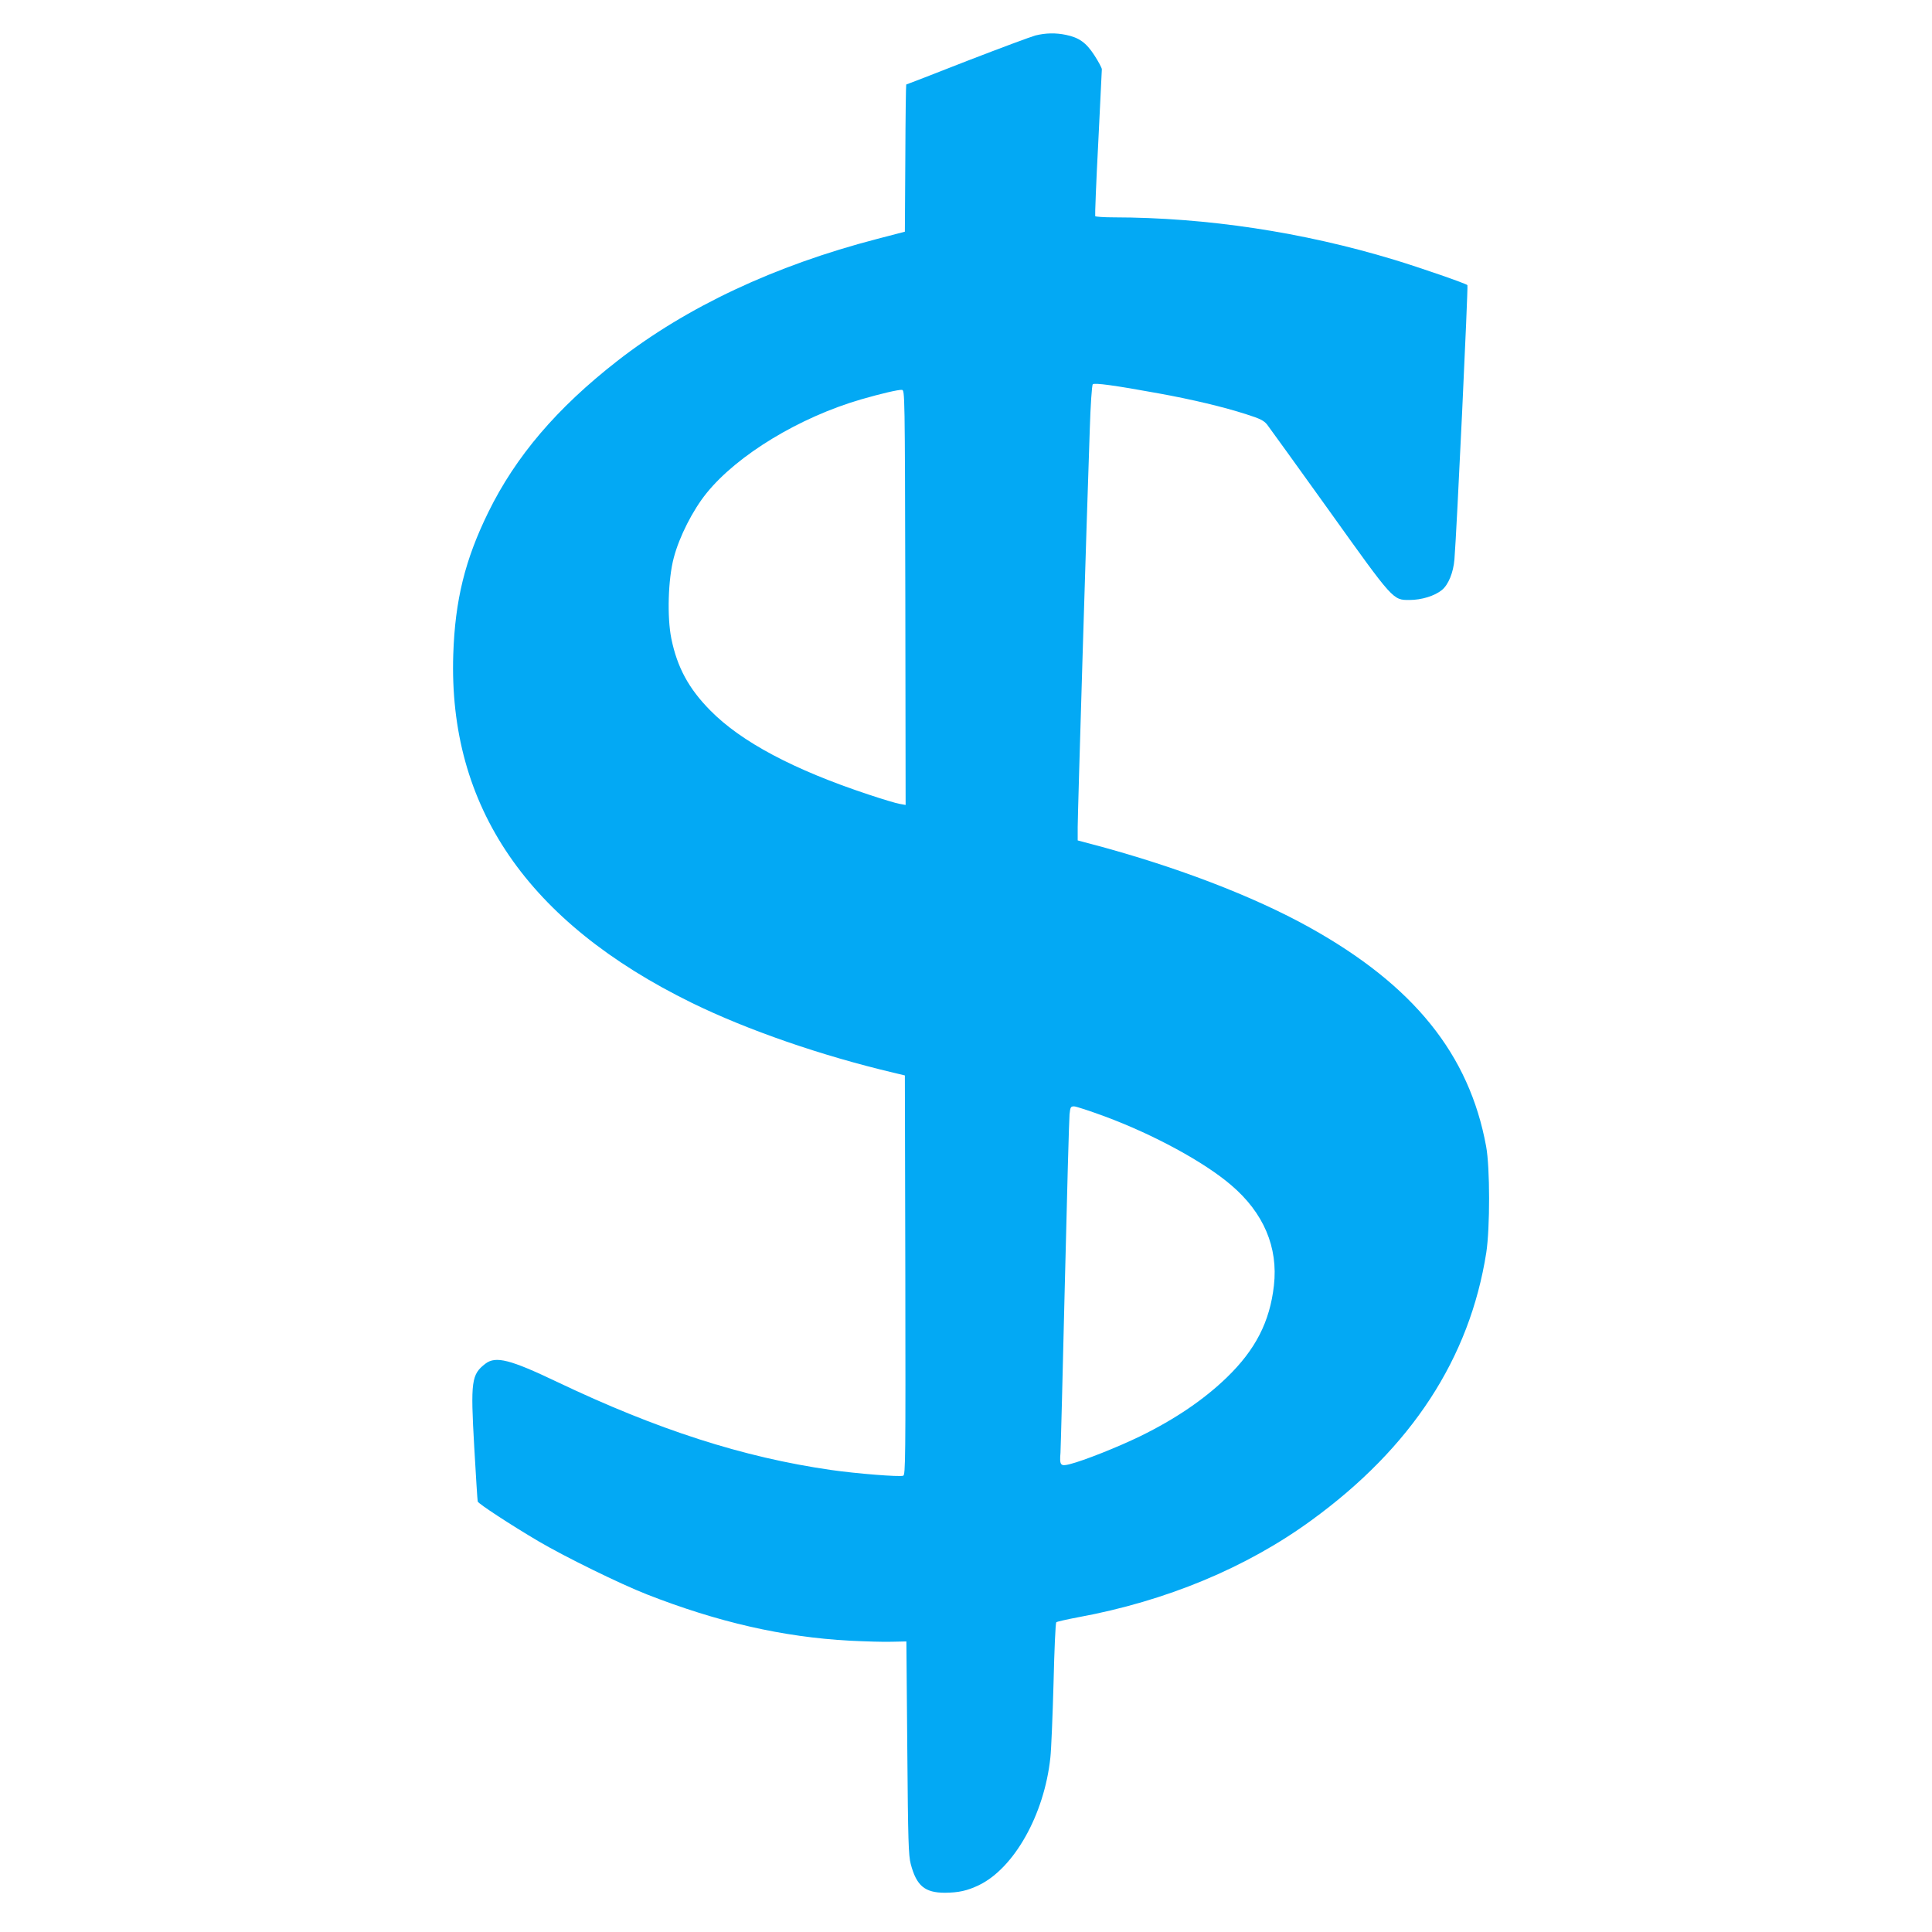
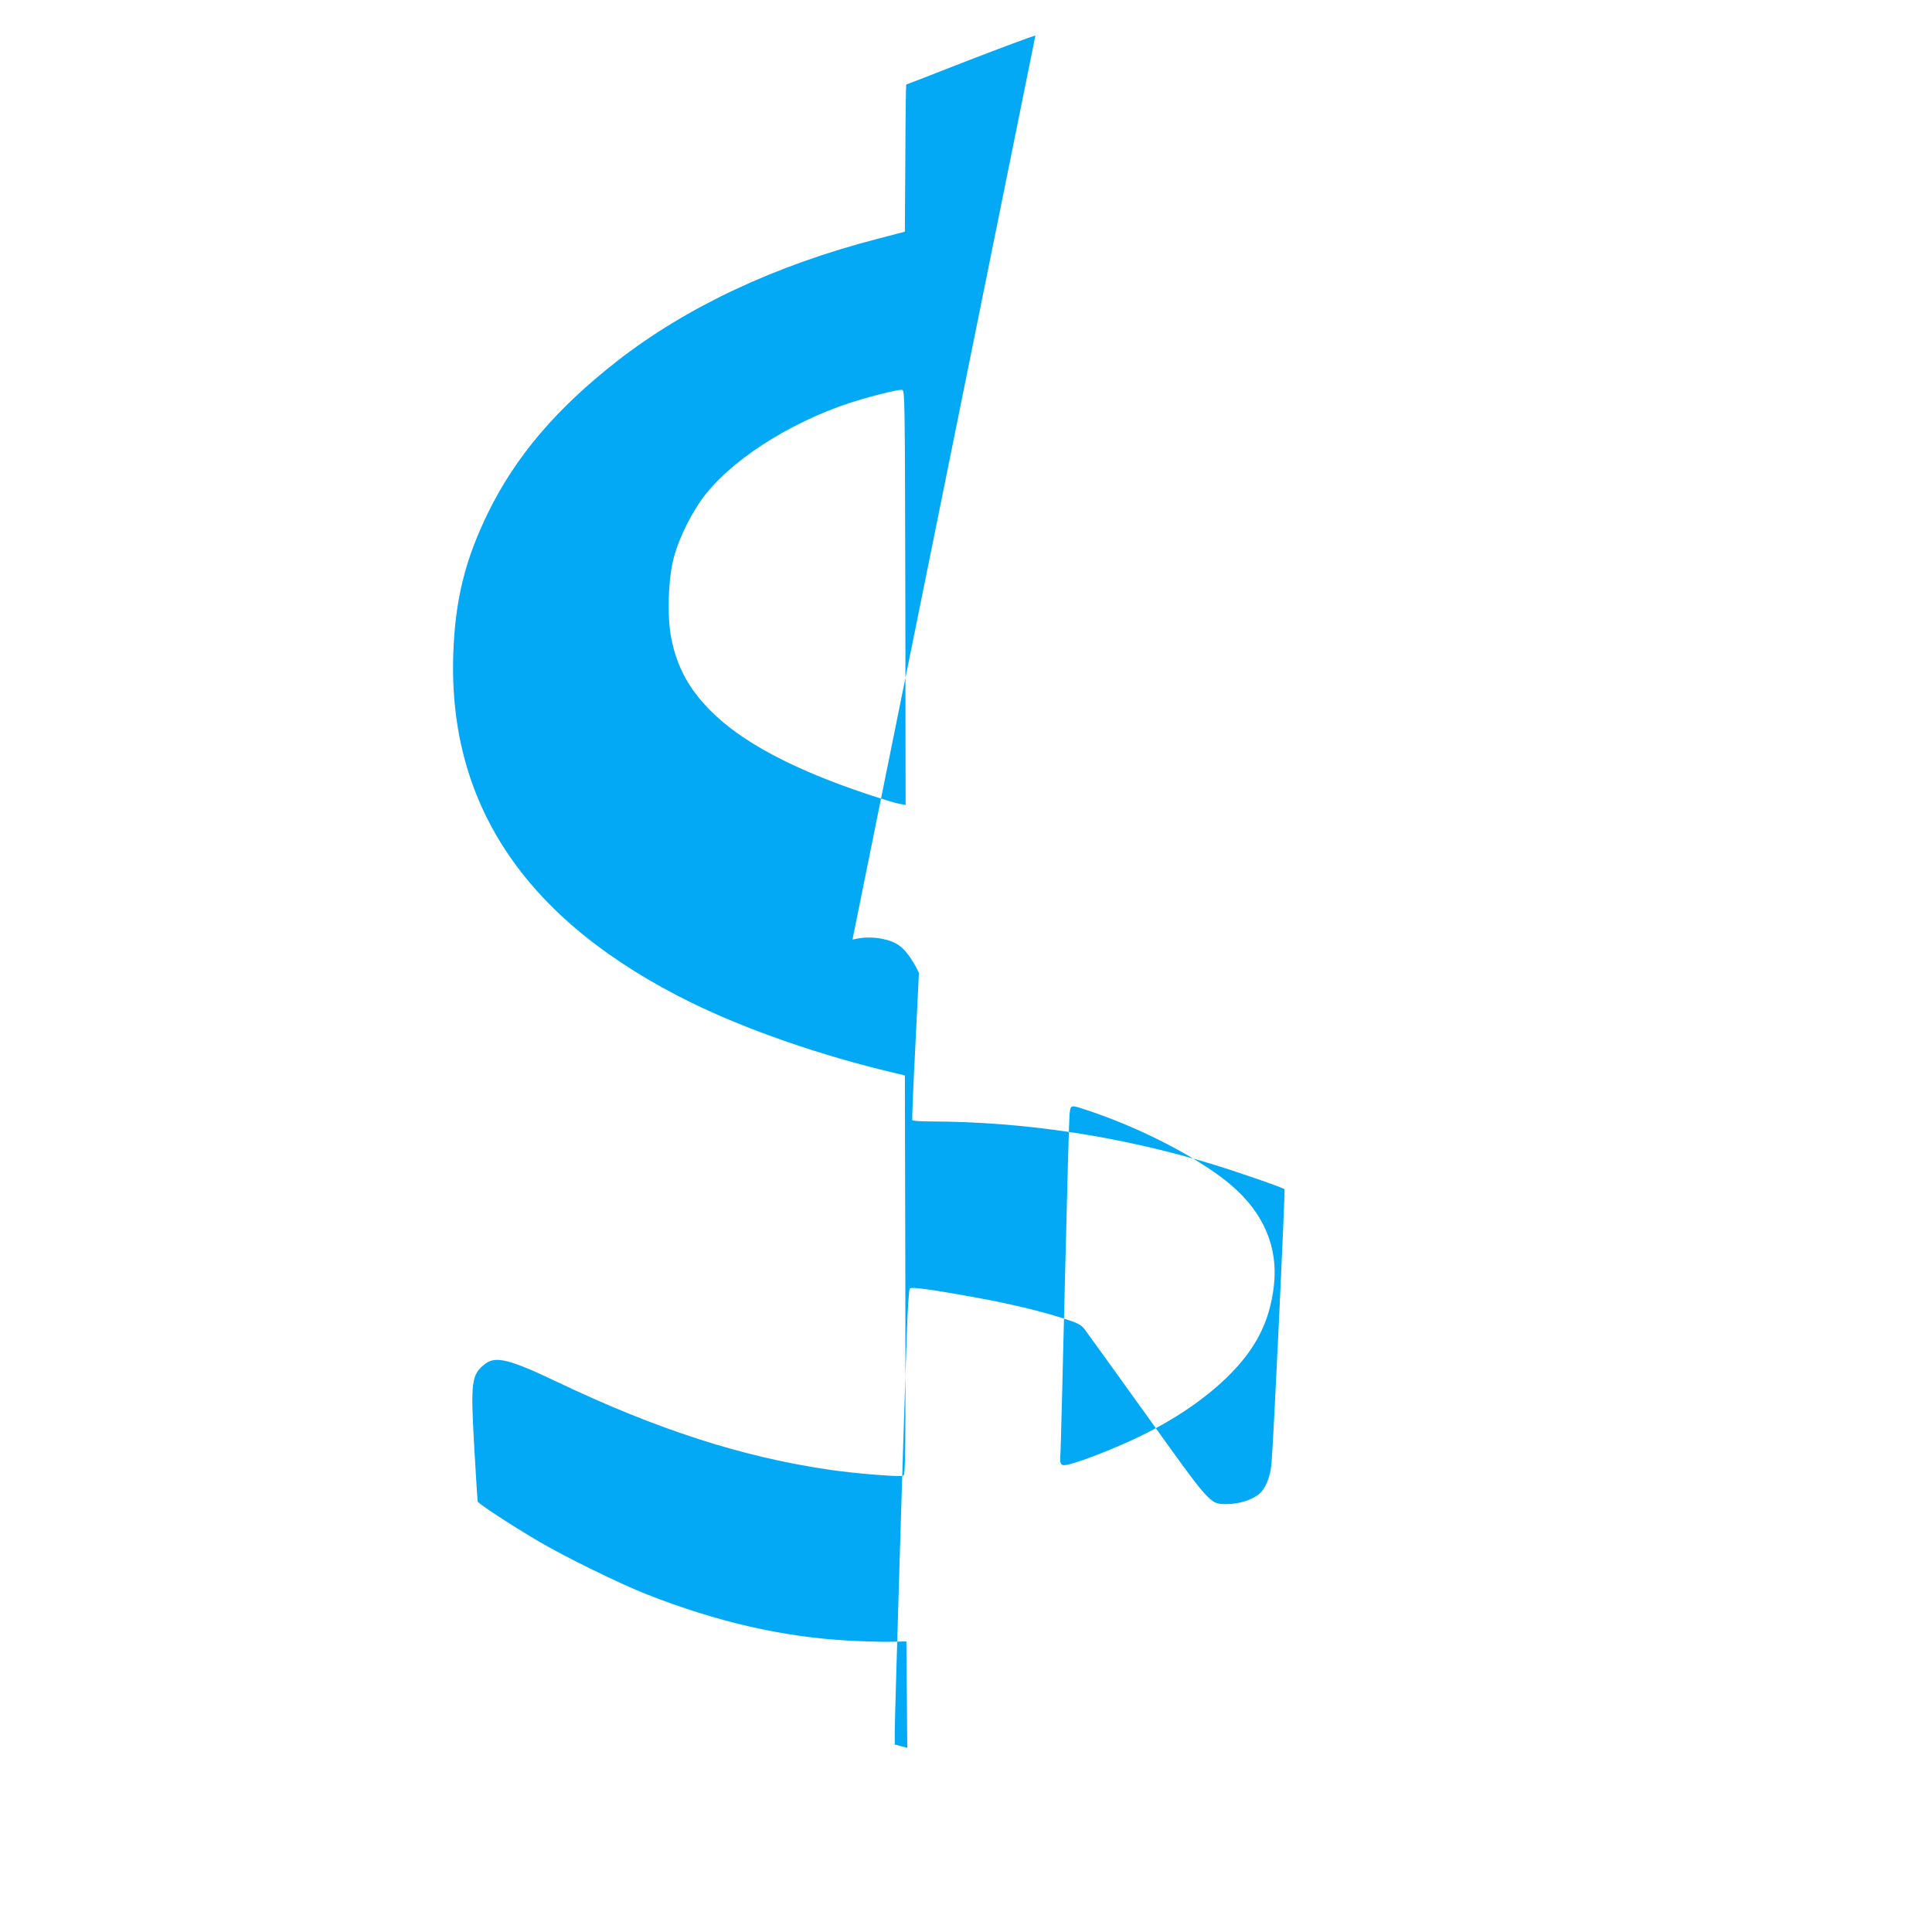
<svg xmlns="http://www.w3.org/2000/svg" version="1.0" width="1280pt" height="1280pt" viewBox="0 0 1280 1280" preserveAspectRatio="xMidYMid meet">
  <g transform="translate(0,1280) scale(0.1,-0.1)" fill="#03a9f4" stroke="none">
-     <path d="M6860 12565 c-30 -8 -234 -84 -454 -169 -219 -86 -400 -156 -402 -156 -2 0 -5 -219 -6 -487 l-3 -488 -184 -48 c-678 -176 -1263 -451 -1722 -809 -400 -312 -672 -631 -854 -1002 -154 -314 -220 -581 -232 -941 -33 -1009 492 -1776 1582 -2310 368 -180 857 -349 1335 -462 l75 -18 3 -1323 c2 -1222 1 -1323 -14 -1329 -24 -9 -312 14 -478 38 -584 84 -1151 267 -1816 584 -310 148 -405 172 -473 121 -94 -72 -100 -114 -75 -554 11 -191 21 -353 23 -360 5 -15 216 -153 402 -263 179 -105 540 -282 718 -352 470 -184 901 -283 1345 -307 102 -5 228 -9 280 -7 l95 2 6 -705 c5 -622 8 -713 23 -770 38 -144 93 -190 227 -190 91 1 146 13 224 50 234 113 434 468 474 846 6 54 15 277 21 493 5 217 13 398 18 403 4 4 69 19 144 33 583 107 1117 329 1547 643 663 482 1048 1073 1158 1773 25 164 25 564 -1 704 -112 611 -481 1067 -1169 1450 -375 209 -896 408 -1454 555 l-83 22 0 89 c0 86 59 2036 80 2633 5 162 14 294 20 300 11 11 145 -7 435 -60 226 -41 431 -90 583 -139 92 -29 116 -42 137 -68 14 -18 197 -272 408 -566 431 -603 425 -596 535 -596 81 0 167 27 215 66 43 35 76 116 83 203 15 178 92 1812 86 1817 -13 12 -317 117 -485 168 -606 184 -1244 280 -1859 281 -64 0 -119 4 -122 8 -2 4 6 221 20 482 13 261 24 482 24 491 0 9 -22 50 -49 92 -55 85 -102 118 -189 136 -68 14 -133 13 -202 -4z m-862 -3724 l2 -1374 -39 7 c-21 3 -114 31 -207 62 -495 164 -844 349 -1049 558 -142 144 -218 284 -257 474 -29 142 -22 395 16 537 36 138 126 316 218 429 204 252 614 501 1023 620 135 39 248 65 270 63 20 -2 20 -10 23 -1376z m1320 -3437 c324 -120 661 -303 839 -456 215 -183 312 -412 283 -665 -27 -240 -122 -425 -312 -609 -151 -146 -342 -276 -573 -389 -148 -72 -374 -162 -469 -186 -60 -15 -67 -7 -60 76 2 33 15 539 29 1125 14 586 28 1089 31 1118 5 47 8 52 30 52 13 0 104 -30 202 -66z" />
+     <path d="M6860 12565 c-30 -8 -234 -84 -454 -169 -219 -86 -400 -156 -402 -156 -2 0 -5 -219 -6 -487 l-3 -488 -184 -48 c-678 -176 -1263 -451 -1722 -809 -400 -312 -672 -631 -854 -1002 -154 -314 -220 -581 -232 -941 -33 -1009 492 -1776 1582 -2310 368 -180 857 -349 1335 -462 l75 -18 3 -1323 c2 -1222 1 -1323 -14 -1329 -24 -9 -312 14 -478 38 -584 84 -1151 267 -1816 584 -310 148 -405 172 -473 121 -94 -72 -100 -114 -75 -554 11 -191 21 -353 23 -360 5 -15 216 -153 402 -263 179 -105 540 -282 718 -352 470 -184 901 -283 1345 -307 102 -5 228 -9 280 -7 l95 2 6 -705 l-83 22 0 89 c0 86 59 2036 80 2633 5 162 14 294 20 300 11 11 145 -7 435 -60 226 -41 431 -90 583 -139 92 -29 116 -42 137 -68 14 -18 197 -272 408 -566 431 -603 425 -596 535 -596 81 0 167 27 215 66 43 35 76 116 83 203 15 178 92 1812 86 1817 -13 12 -317 117 -485 168 -606 184 -1244 280 -1859 281 -64 0 -119 4 -122 8 -2 4 6 221 20 482 13 261 24 482 24 491 0 9 -22 50 -49 92 -55 85 -102 118 -189 136 -68 14 -133 13 -202 -4z m-862 -3724 l2 -1374 -39 7 c-21 3 -114 31 -207 62 -495 164 -844 349 -1049 558 -142 144 -218 284 -257 474 -29 142 -22 395 16 537 36 138 126 316 218 429 204 252 614 501 1023 620 135 39 248 65 270 63 20 -2 20 -10 23 -1376z m1320 -3437 c324 -120 661 -303 839 -456 215 -183 312 -412 283 -665 -27 -240 -122 -425 -312 -609 -151 -146 -342 -276 -573 -389 -148 -72 -374 -162 -469 -186 -60 -15 -67 -7 -60 76 2 33 15 539 29 1125 14 586 28 1089 31 1118 5 47 8 52 30 52 13 0 104 -30 202 -66z" />
  </g>
</svg>